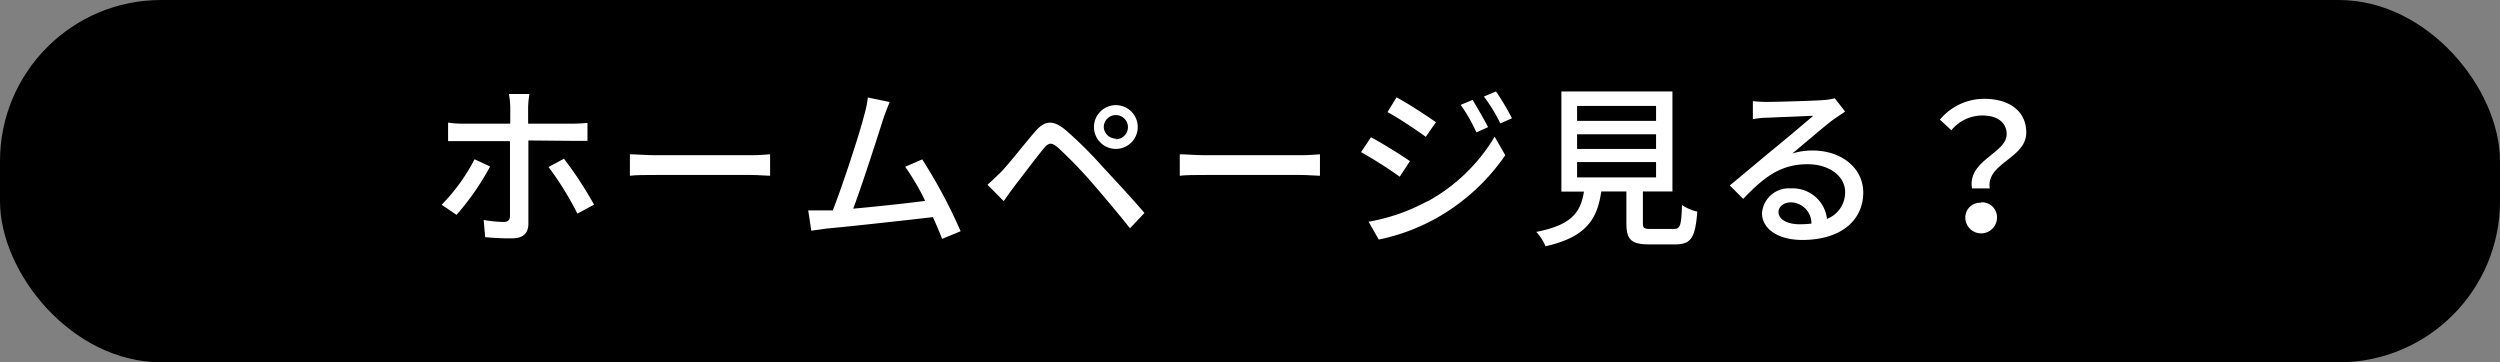
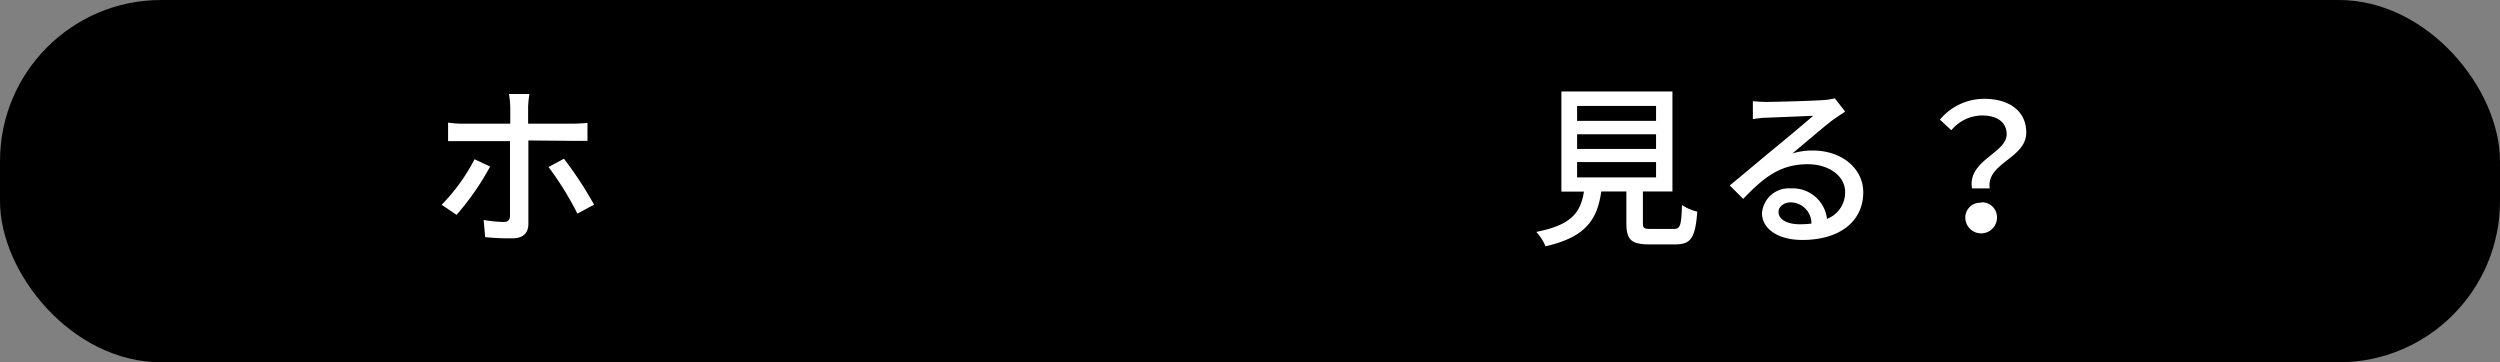
<svg xmlns="http://www.w3.org/2000/svg" viewBox="0 0 186.18 26.98">
  <rect x="0" y="0" width="186.18" height="26.98" fill="#808080" stroke="none" />
  <defs>
    <style>.cls-1{fill:#fff;}</style>
  </defs>
  <title>アセット 30</title>
  <g id="レイヤー_2" data-name="レイヤー 2">
    <g id="デザイン">
      <rect width="186.18" height="26.98" rx="12" />
      <path class="cls-1" d="M36.5,12.4A19.35,19.35,0,0,1,34,16l-1.11-.75a14,14,0,0,0,2.45-3.39Zm2.85-1.94v6.19c0,.71-.38,1.1-1.22,1.1a18.19,18.19,0,0,1-2-.09l-.11-1.28a9.32,9.32,0,0,0,1.48.15c.34,0,.48-.14.48-.49,0-.61,0-4.9,0-5.53v0H34.55c-.4,0-.82,0-1.18,0V9.13a7.33,7.33,0,0,0,1.17.08H38V8a5.85,5.85,0,0,0-.1-1h1.53a6.9,6.9,0,0,0-.1,1V9.21h3.26a11.27,11.27,0,0,0,1.16-.06v1.34c-.38,0-.82,0-1.15,0ZM42,11.82a28.32,28.32,0,0,1,2.24,3.42L43,15.91a22.77,22.77,0,0,0-2.15-3.47Z" />
-       <path class="cls-1" d="M46.91,11.49c.42,0,1.23.07,1.93.07H55.9c.63,0,1.14-.05,1.45-.07v1.6c-.28,0-.87-.06-1.44-.06H48.84c-.73,0-1.5,0-1.93.06Z" />
-       <path class="cls-1" d="M70.16,17.79c-.17-.45-.41-1-.68-1.62-2.07.24-6.23.7-7.92.85l-1.14.16-.23-1.51c.4,0,.91,0,1.3,0,.15,0,.33,0,.53,0,.73-1.86,2-5.73,2.33-7.06a7.92,7.92,0,0,0,.28-1.35l1.63.34c-.15.35-.31.74-.5,1.31-.39,1.24-1.57,4.91-2.22,6.63,1.77-.16,4-.4,5.36-.58a17.64,17.64,0,0,0-1.49-2.54l1.27-.55a38.61,38.61,0,0,1,2.86,5.35Z" />
-       <path class="cls-1" d="M74.53,12.83c.59-.61,1.67-2,2.53-3,.73-.86,1.34-.95,2.33-.12a30.45,30.45,0,0,1,2.68,2.66c.87.94,2.22,2.38,3.16,3.49L84.15,17c-.88-1.12-2.06-2.5-2.86-3.43A34,34,0,0,0,78.8,11c-.49-.41-.7-.41-1.1.09-.59.72-1.61,2.08-2.17,2.8-.28.38-.58.79-.78,1.09l-1.21-1.22C73.89,13.45,74.15,13.19,74.53,12.83Zm8.56-5a1.63,1.63,0,0,1,1.64,1.64,1.63,1.63,0,1,1-1.64-1.64Zm0,2.54a.9.9,0,1,0-.89-.9A.9.9,0,0,0,83.09,10.32Z" />
-       <path class="cls-1" d="M87.86,11.49c.42,0,1.23.07,1.93.07h7.06c.63,0,1.14-.05,1.45-.07v1.6c-.28,0-.87-.06-1.44-.06H89.79c-.73,0-1.5,0-1.93.06Z" />
-       <path class="cls-1" d="M105,12l-.76,1.16a31.65,31.65,0,0,0-2.88-1.83l.74-1.11C102.87,10.63,104.35,11.54,105,12Zm1.31,3a13.21,13.21,0,0,0,5-4.82l.79,1.38A15.37,15.37,0,0,1,107,16.23a15,15,0,0,1-4.32,1.61l-.76-1.33A14.18,14.18,0,0,0,106.27,15Zm.65-5.93-.78,1.12c-.66-.48-2-1.39-2.85-1.84L104,7.25C104.84,7.69,106.3,8.65,106.92,9.09Zm3.9.38-.91.41a12,12,0,0,0-1.17-2.05l.89-.37C110,8,110.52,8.87,110.82,9.47Zm1.78-.66-.91.4a12,12,0,0,0-1.22-2l.9-.38A18.62,18.62,0,0,1,112.6,8.81Z" />
      <path class="cls-1" d="M124.63,17.05c.5,0,.58-.21.63-1.78a3.43,3.43,0,0,0,1.14.49c-.15,2-.49,2.44-1.66,2.44h-1.92c-1.36,0-1.7-.37-1.7-1.59V14.26h-1.87c-.3,2.06-1.11,3.39-4.15,4.08a3.84,3.84,0,0,0-.69-1.07c2.66-.52,3.3-1.47,3.55-3h-1.68V6.81h8.27v7.45h-2.2v2.35c0,.39.09.44.61.44ZM117.45,9h5.88V7.89h-5.88Zm0,2.09h5.88V10h-5.88Zm0,2.12h5.88V12.07h-5.88Z" />
      <path class="cls-1" d="M137.41,8.31l-.8.54c-.66.47-2.22,1.83-3.13,2.58a5,5,0,0,1,1.52-.22c2.16,0,3.76,1.33,3.76,3.12,0,2.07-1.65,3.54-4.54,3.54-1.78,0-3-.81-3-2a2,2,0,0,1,2.14-1.84,2.57,2.57,0,0,1,2.7,2.27,2.11,2.11,0,0,0,1.35-2c0-1.21-1.22-2.07-2.79-2.07-2.06,0-3.28,1-4.8,2.58l-1-1c1-.82,2.61-2.18,3.37-2.8s2.2-1.83,2.85-2.39l-3.55.15c-.33,0-.67.06-.95.1l0-1.34a8.89,8.89,0,0,0,1,.06c.67,0,3.58-.08,4.29-.14a4.38,4.38,0,0,0,.81-.13Zm-2.51,8.34a1.56,1.56,0,0,0-1.52-1.58c-.54,0-.93.32-.93.72,0,.56.67.91,1.54.91A6.66,6.66,0,0,0,134.9,16.65Z" />
      <path class="cls-1" d="M149.44,10c0-.84-.63-1.4-1.83-1.4a3,3,0,0,0-2.29,1.1l-.85-.79a4.28,4.28,0,0,1,3.31-1.55c1.85,0,3.12.91,3.12,2.51,0,1.94-3,2.26-2.72,4.16h-1.32C146.51,11.94,149.44,11.41,149.44,10Zm-1.91,5.07a1.11,1.11,0,0,1,1.19,1.13,1.18,1.18,0,0,1-2.36,0A1.1,1.1,0,0,1,147.53,15.1Z" />
    </g>
  </g>
</svg>